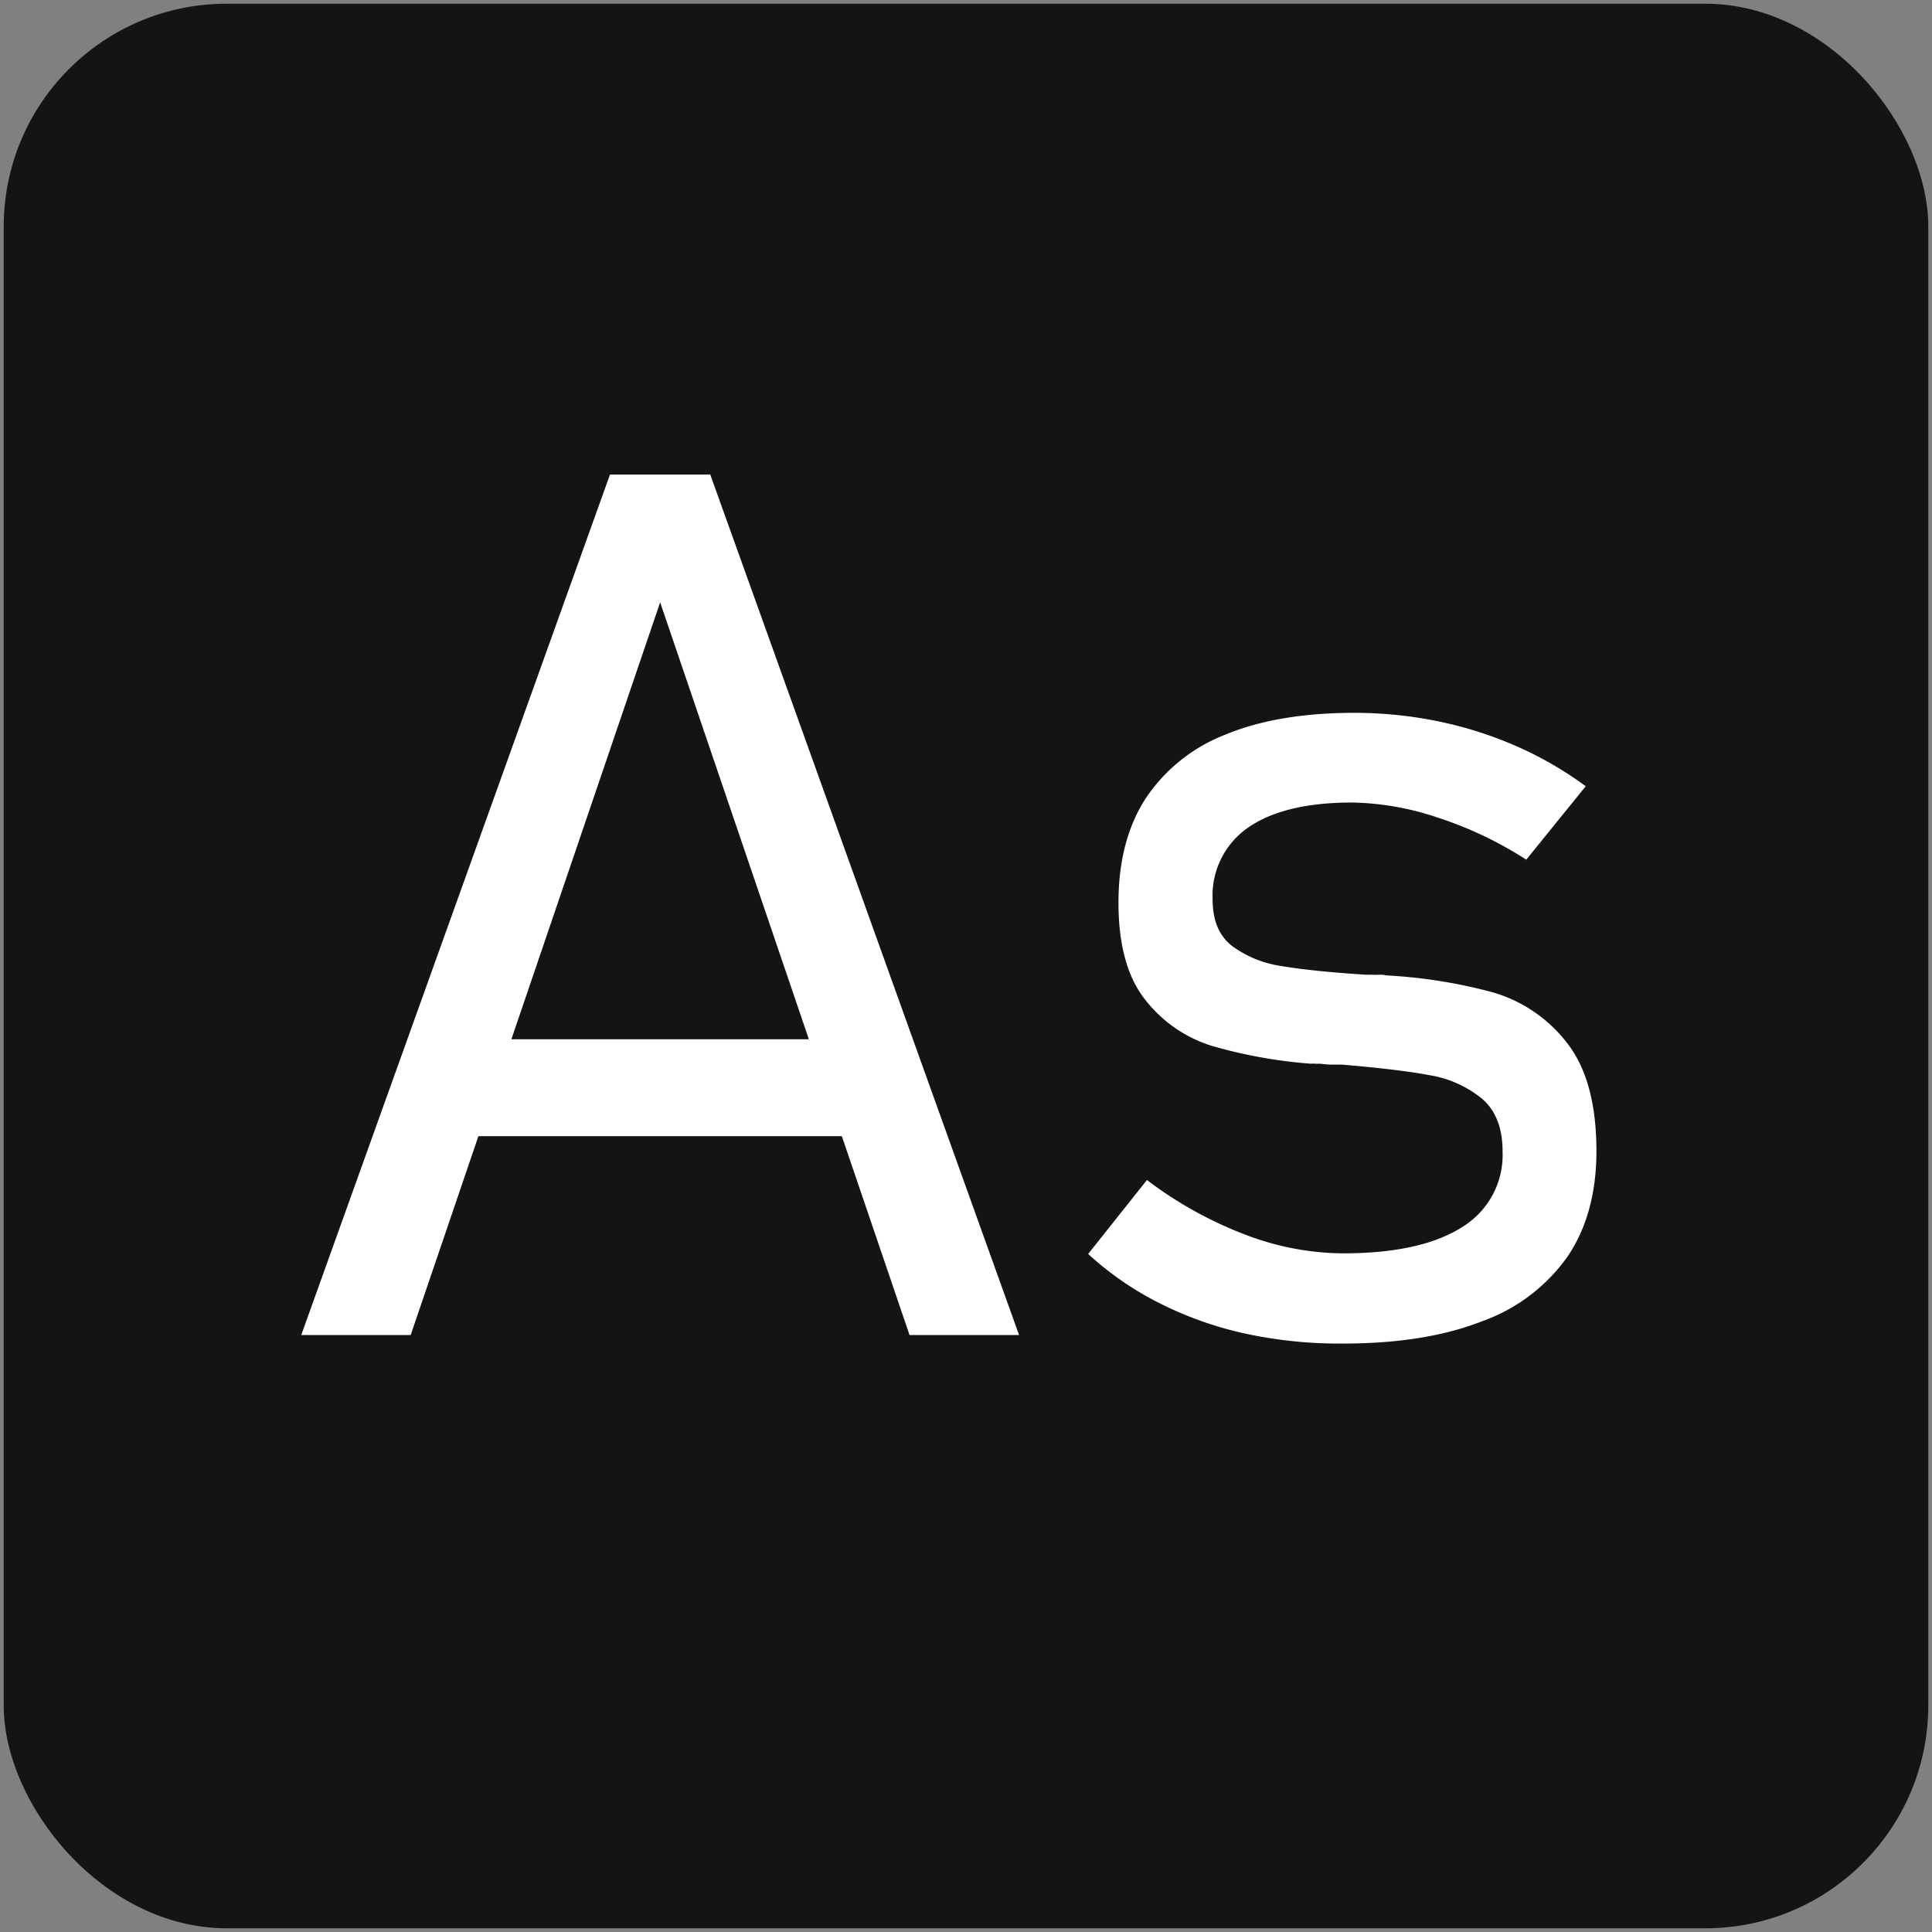
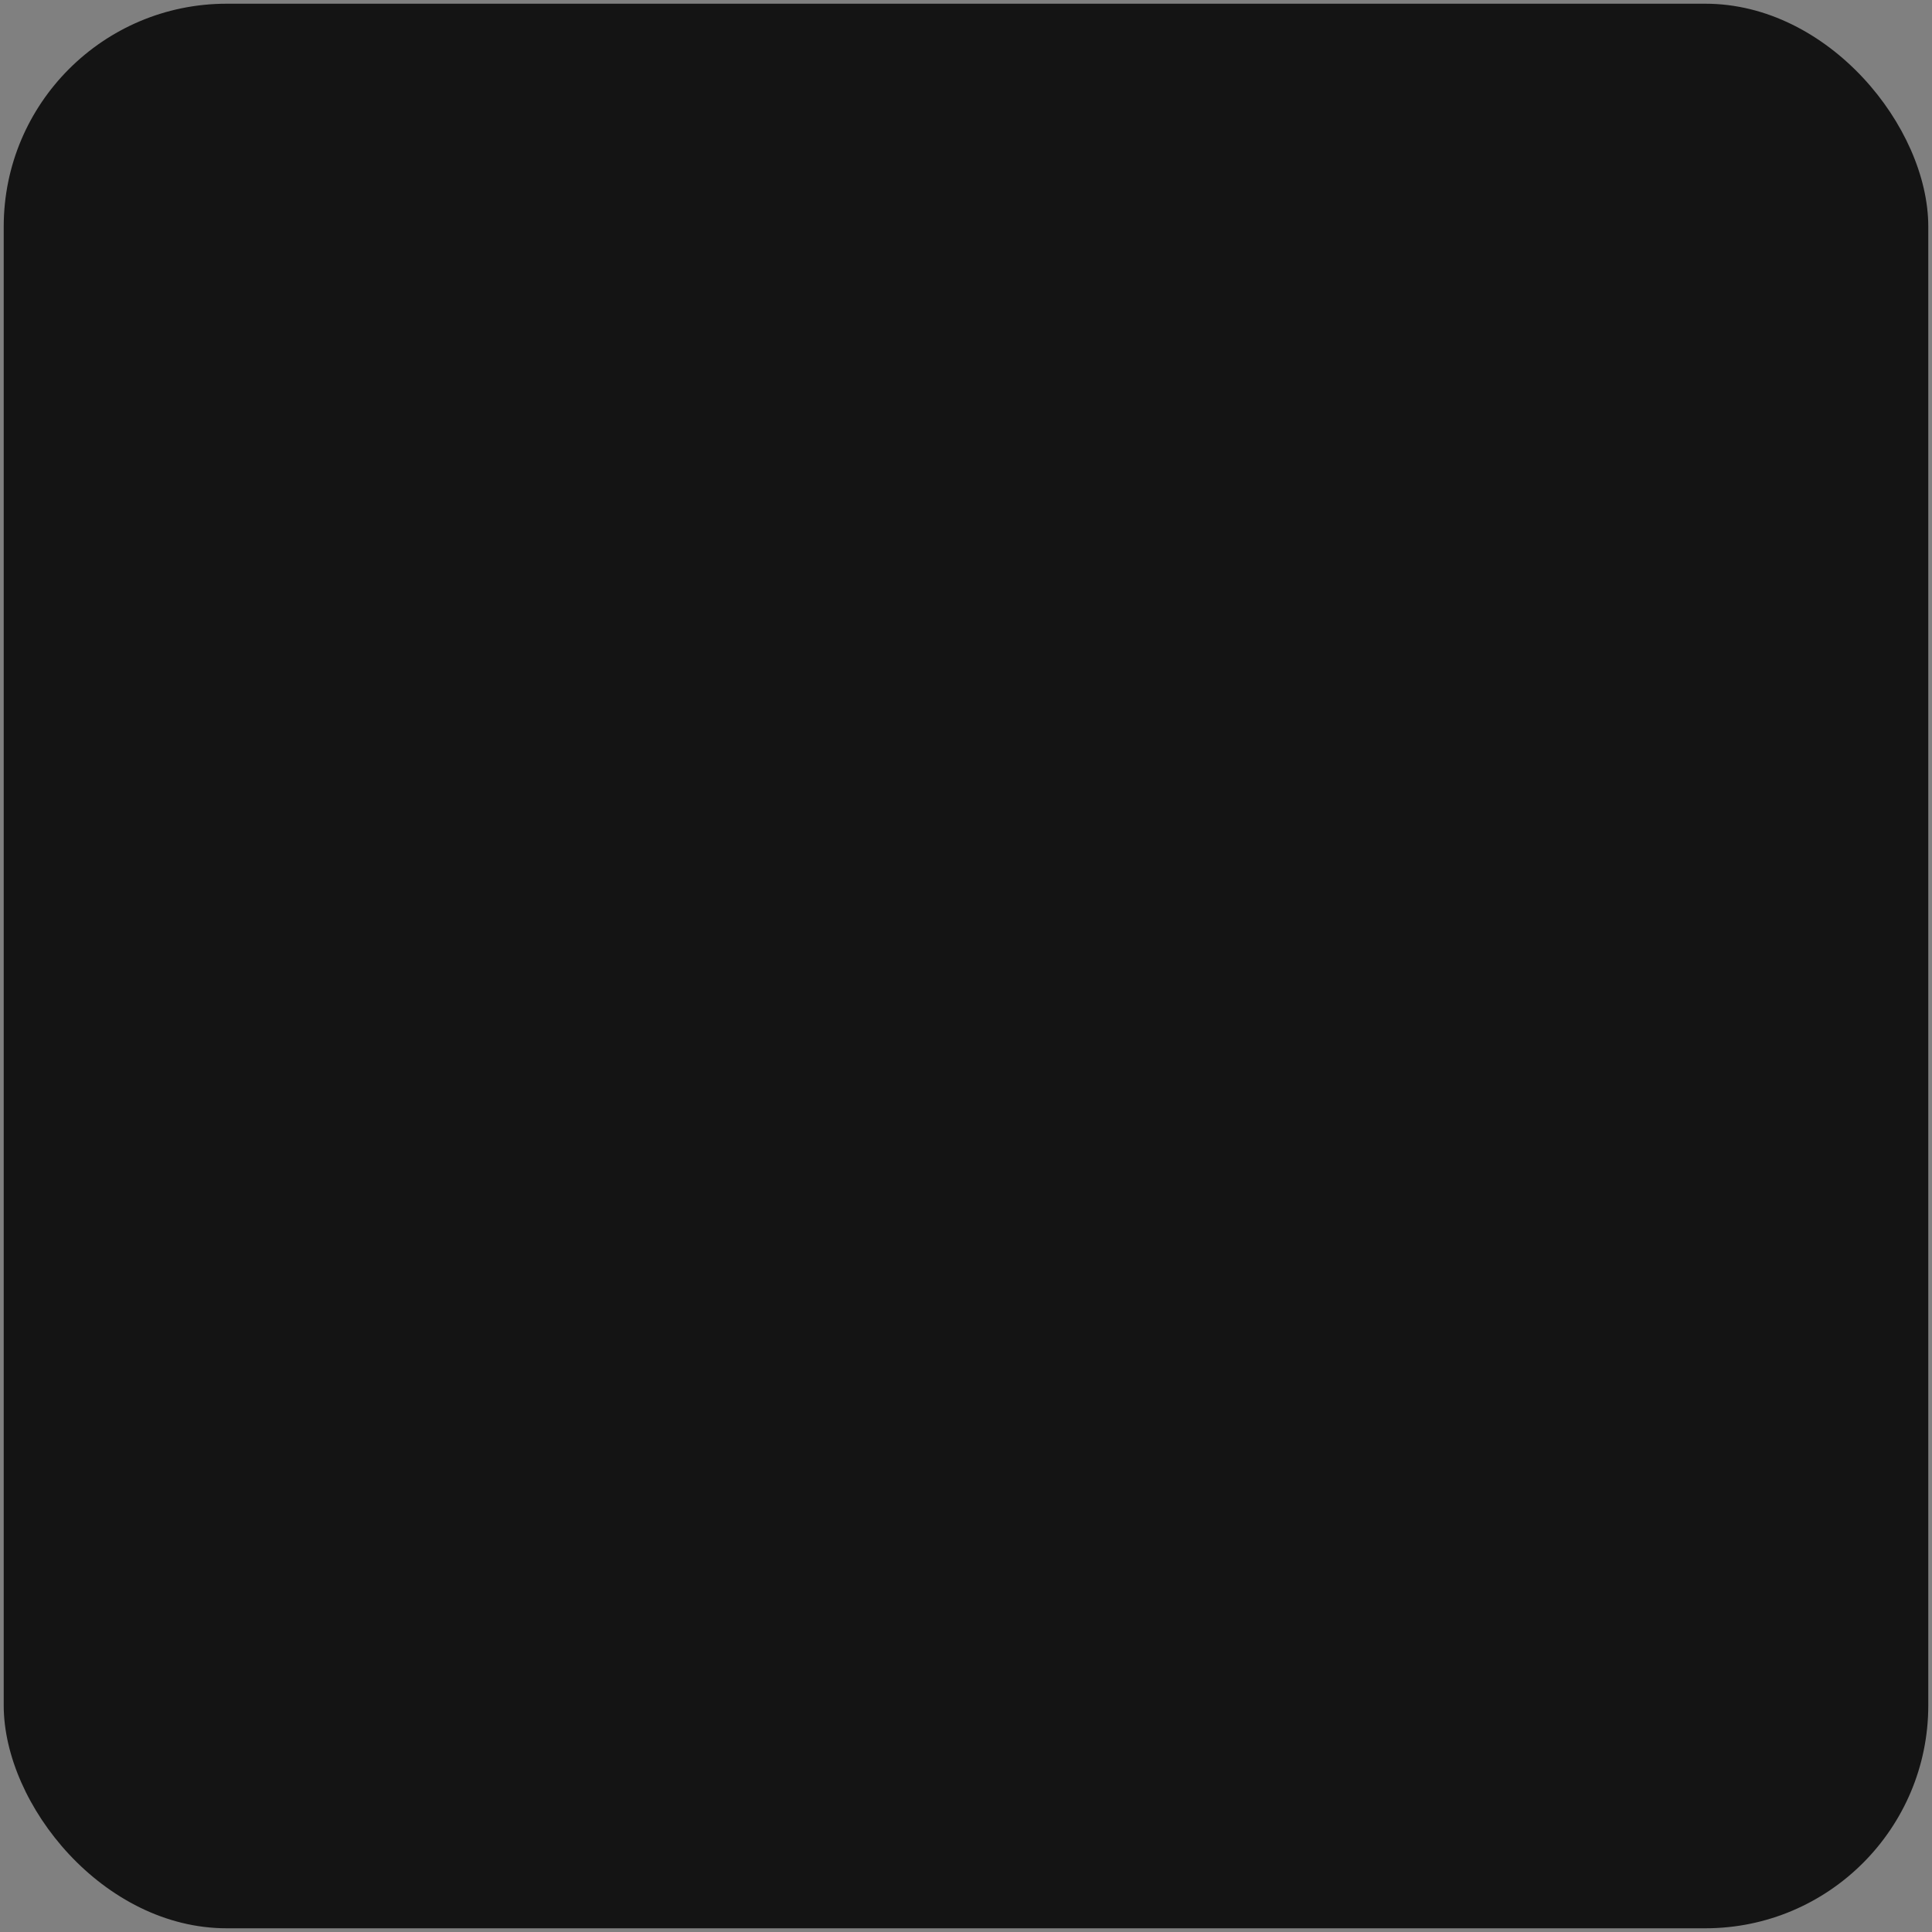
<svg xmlns="http://www.w3.org/2000/svg" id="Слой_1" data-name="Слой 1" viewBox="0 0 260 260">
  <rect x="0" y="0" width="260" height="260" fill="#808080" stroke="none" />
  <defs>
    <style>.cls-1{fill:#141414;}.cls-2{fill:#fff;}</style>
  </defs>
  <rect class="cls-1" x="0.5" y="0.5" width="259" height="259" rx="30" />
-   <path class="cls-2" d="M82.09,63.86H95.58l41.56,115.8H122.4L88.84,81.06l-33.57,98.6H40.54Zm-22.4,76H119V152.9H59.69Z" />
-   <path class="cls-2" d="M167.72,179.5a48.65,48.65,0,0,1-11.55-4.06,42,42,0,0,1-9.73-6.69l7.91-9.95a53.2,53.2,0,0,0,13.25,7.36,37.36,37.36,0,0,0,13.11,2.51q10.46,0,16-3.5a11.36,11.36,0,0,0,5.5-10.2q0-4.77-2.79-7.13a15,15,0,0,0-7-3.14c-2.81-.53-6.76-1-11.82-1.43-.46,0-1,0-1.47,0s-1-.07-1.48-.12c-.2,0-.41,0-.62,0a4.21,4.21,0,0,0-.62,0,65.94,65.94,0,0,1-13.29-2.39,18.21,18.21,0,0,1-9-6.22q-3.6-4.53-3.6-13.06,0-8.35,3.64-14a22.74,22.74,0,0,1,10.7-8.6q7.06-2.94,17.37-2.95a56.13,56.13,0,0,1,11.2,1.12,52.44,52.44,0,0,1,10.51,3.31,48.11,48.11,0,0,1,9.46,5.45l-8,9.88a51.32,51.32,0,0,0-11.9-5.66A38.13,38.13,0,0,0,182,108q-9.15,0-14,3.35a11.11,11.11,0,0,0-4.81,9.71c0,2.82.88,4.9,2.64,6.26a14.79,14.79,0,0,0,6.71,2.7q4.07.69,11.35,1.16a7.88,7.88,0,0,1,.82,0,7.57,7.57,0,0,0,.81,0H186a1.48,1.48,0,0,1,.46.08,68.74,68.74,0,0,1,14.38,2.27,19.4,19.4,0,0,1,10,6.77q4,5.05,4,14.61,0,8.44-3.88,14.18a23.88,23.88,0,0,1-11.51,8.72q-7.63,3-18.72,3A60,60,0,0,1,167.72,179.5Z" />
</svg>